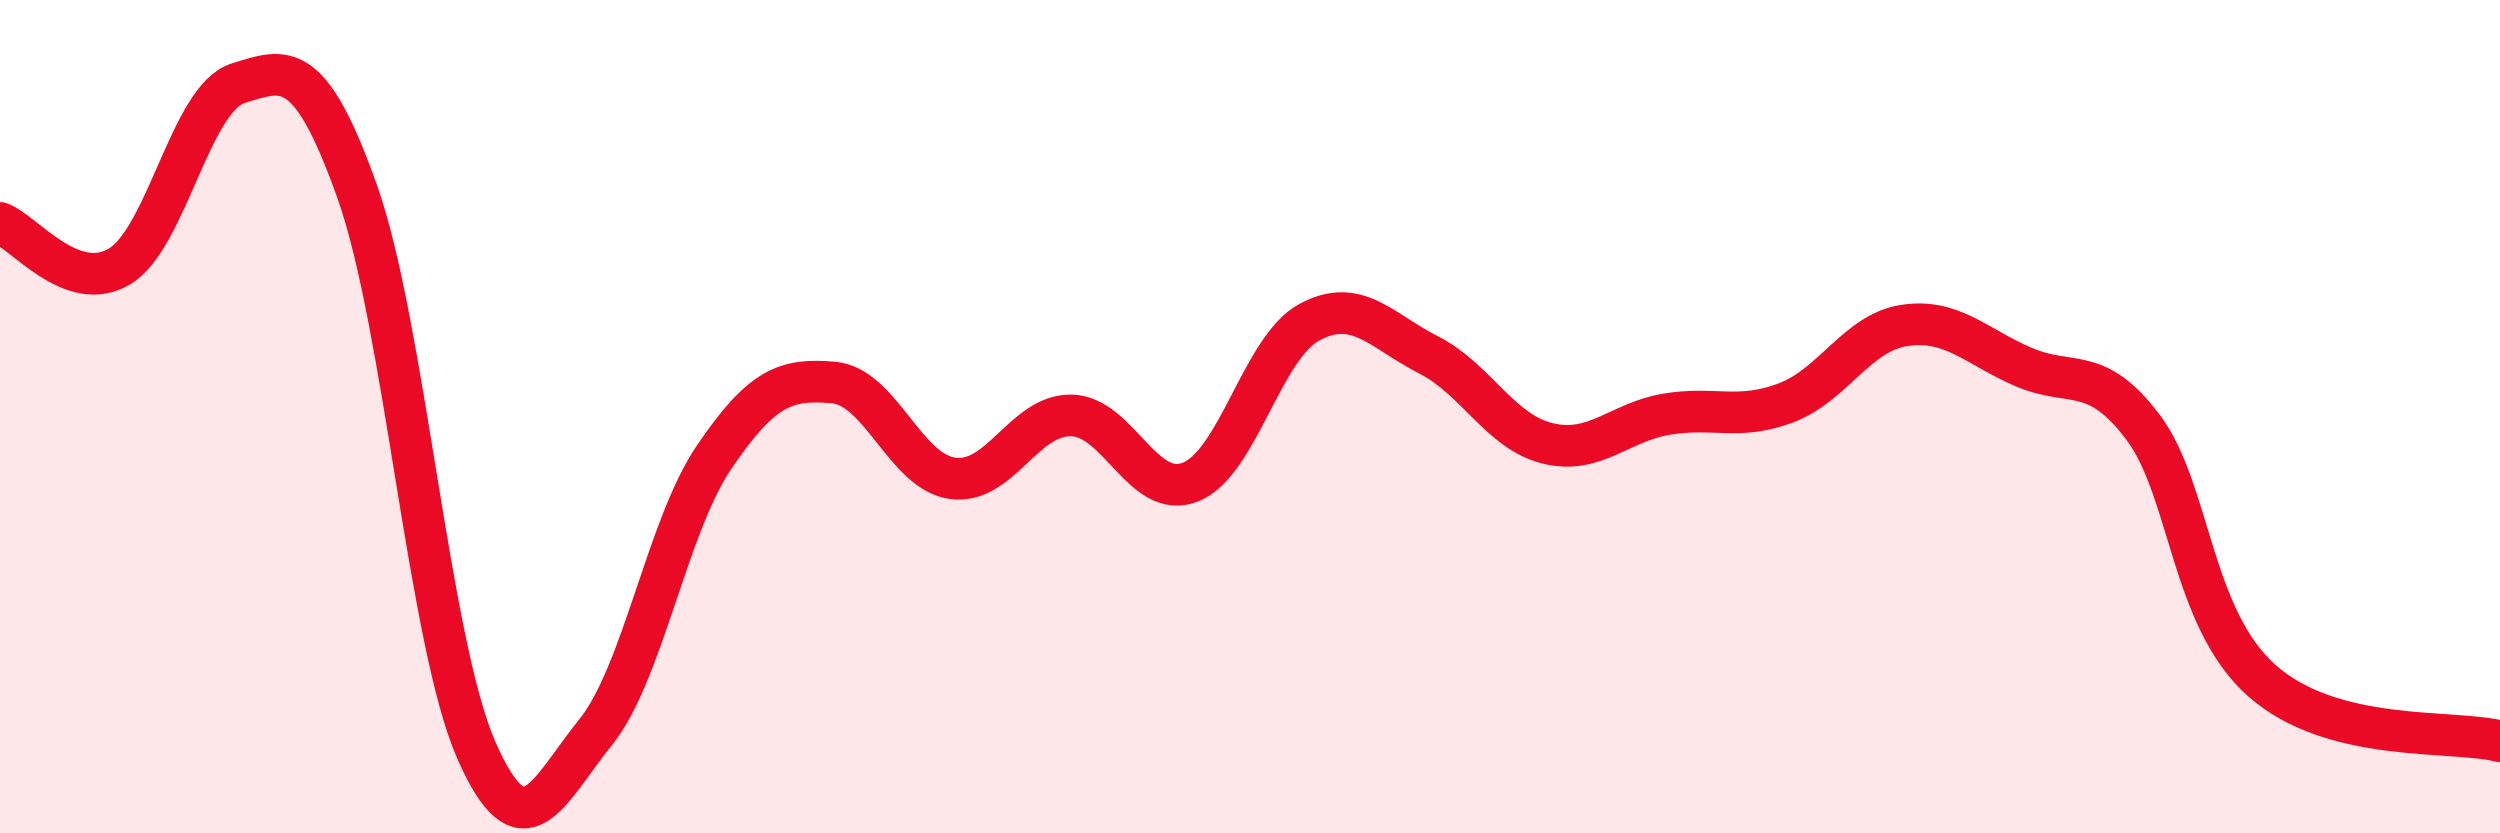
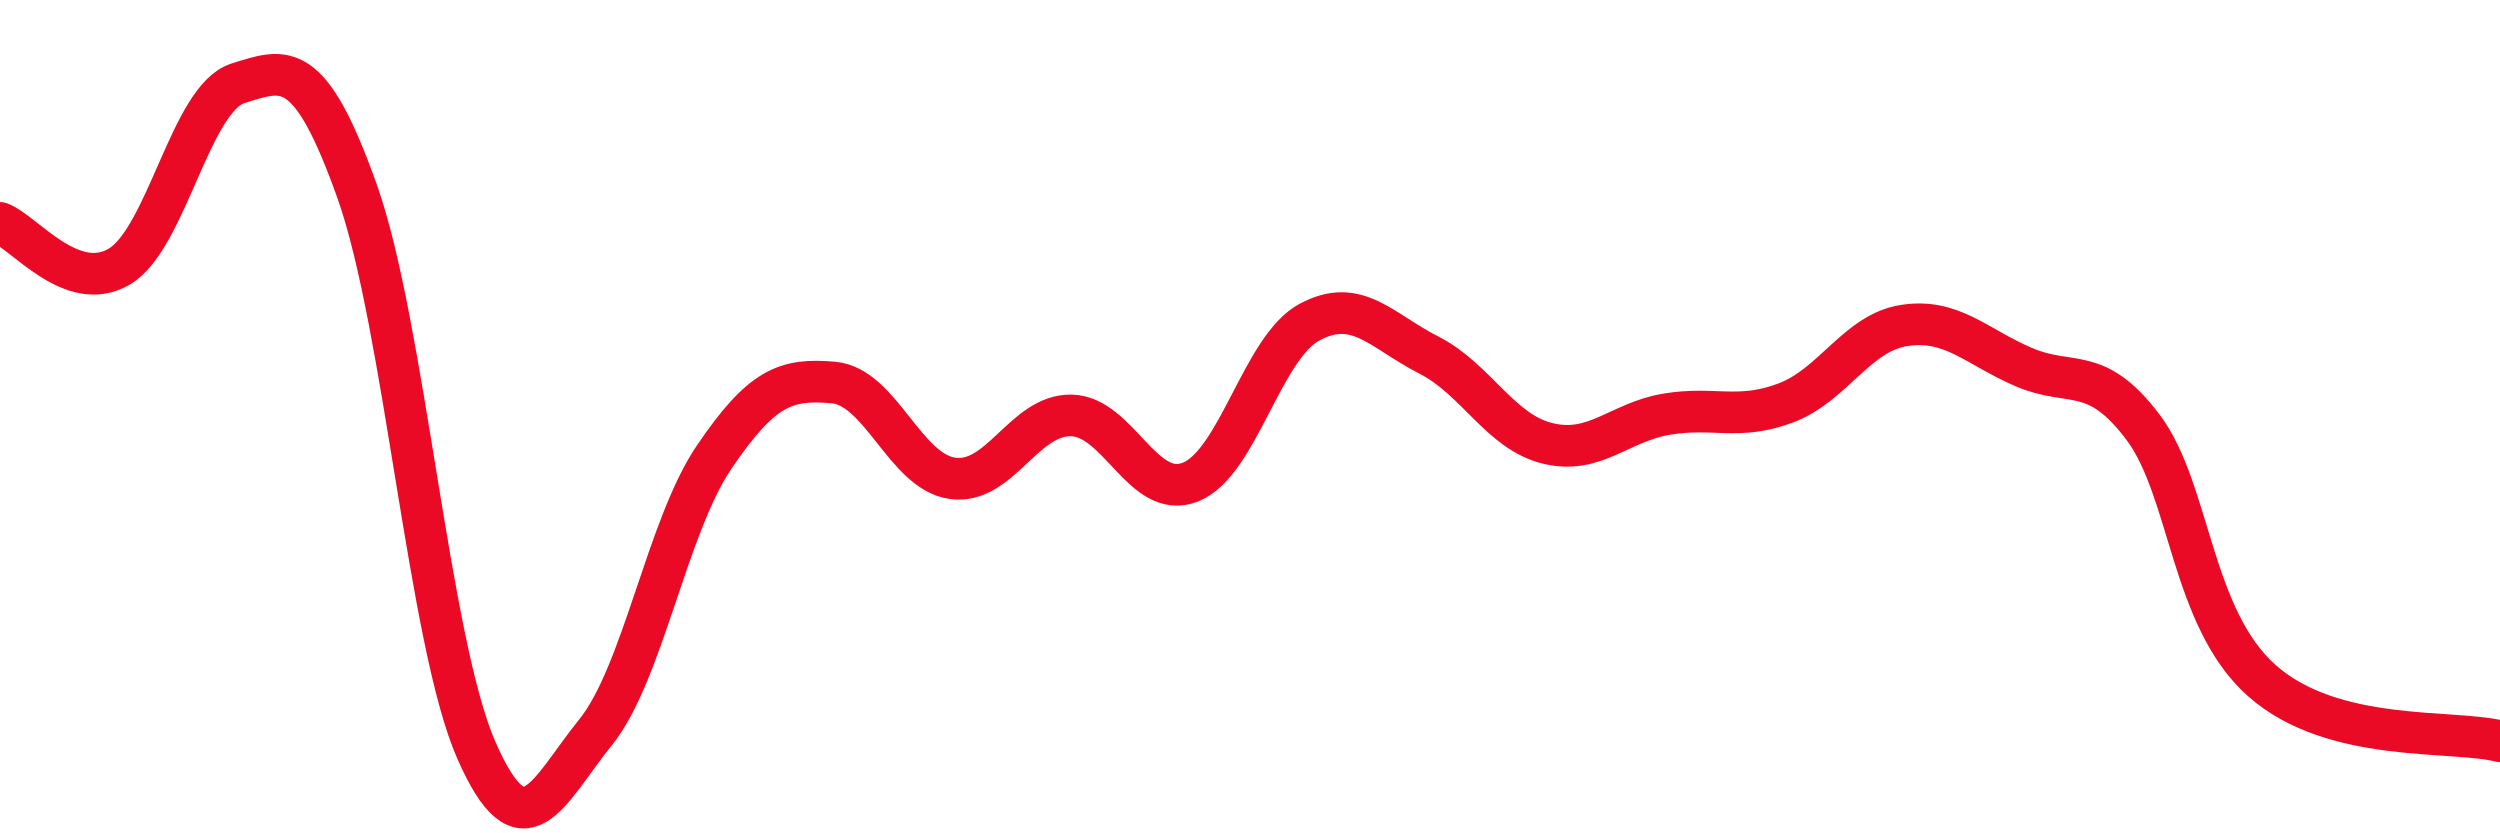
<svg xmlns="http://www.w3.org/2000/svg" width="60" height="20" viewBox="0 0 60 20">
-   <path d="M 0,5.35 C 0.57,5.56 1.72,7.07 2.86,6.4 C 4,5.73 4.57,2.36 5.71,2 C 6.85,1.64 7.43,1.39 8.57,4.59 C 9.71,7.79 10.29,15.4 11.43,18 C 12.57,20.6 13.15,18.99 14.29,17.58 C 15.43,16.17 16,12.65 17.14,10.97 C 18.28,9.29 18.86,9.08 20,9.18 C 21.14,9.28 21.72,11.32 22.86,11.48 C 24,11.64 24.57,9.95 25.71,9.97 C 26.85,9.99 27.43,12.02 28.57,11.57 C 29.71,11.12 30.29,8.34 31.43,7.73 C 32.57,7.12 33.15,7.94 34.29,8.52 C 35.43,9.1 36,10.36 37.14,10.64 C 38.28,10.92 38.86,10.13 40,9.94 C 41.14,9.75 41.72,10.1 42.86,9.67 C 44,9.24 44.57,7.98 45.71,7.81 C 46.85,7.64 47.43,8.32 48.57,8.81 C 49.71,9.3 50.29,8.74 51.43,10.25 C 52.57,11.76 52.58,14.83 54.29,16.34 C 56,17.85 58.86,17.5 60,17.79L60 20L0 20Z" fill="#EB0A25" opacity="0.1" stroke-linecap="round" stroke-linejoin="round" />
  <path d="M 0,5.35 C 0.57,5.56 1.72,7.07 2.86,6.4 C 4,5.73 4.57,2.36 5.71,2 C 6.85,1.64 7.43,1.39 8.57,4.59 C 9.71,7.79 10.29,15.4 11.43,18 C 12.57,20.6 13.15,18.99 14.29,17.58 C 15.43,16.17 16,12.65 17.14,10.97 C 18.28,9.29 18.86,9.08 20,9.18 C 21.14,9.28 21.72,11.32 22.86,11.48 C 24,11.64 24.57,9.95 25.71,9.97 C 26.85,9.99 27.43,12.02 28.57,11.57 C 29.71,11.12 30.29,8.34 31.43,7.73 C 32.57,7.12 33.15,7.94 34.29,8.52 C 35.43,9.1 36,10.36 37.14,10.64 C 38.28,10.92 38.86,10.13 40,9.94 C 41.14,9.75 41.72,10.1 42.86,9.67 C 44,9.24 44.57,7.98 45.71,7.81 C 46.85,7.64 47.43,8.32 48.57,8.81 C 49.71,9.3 50.29,8.74 51.43,10.25 C 52.57,11.76 52.58,14.83 54.29,16.34 C 56,17.85 58.86,17.5 60,17.79" stroke="#EB0A25" stroke-width="1" fill="none" stroke-linecap="round" stroke-linejoin="round" />
</svg>